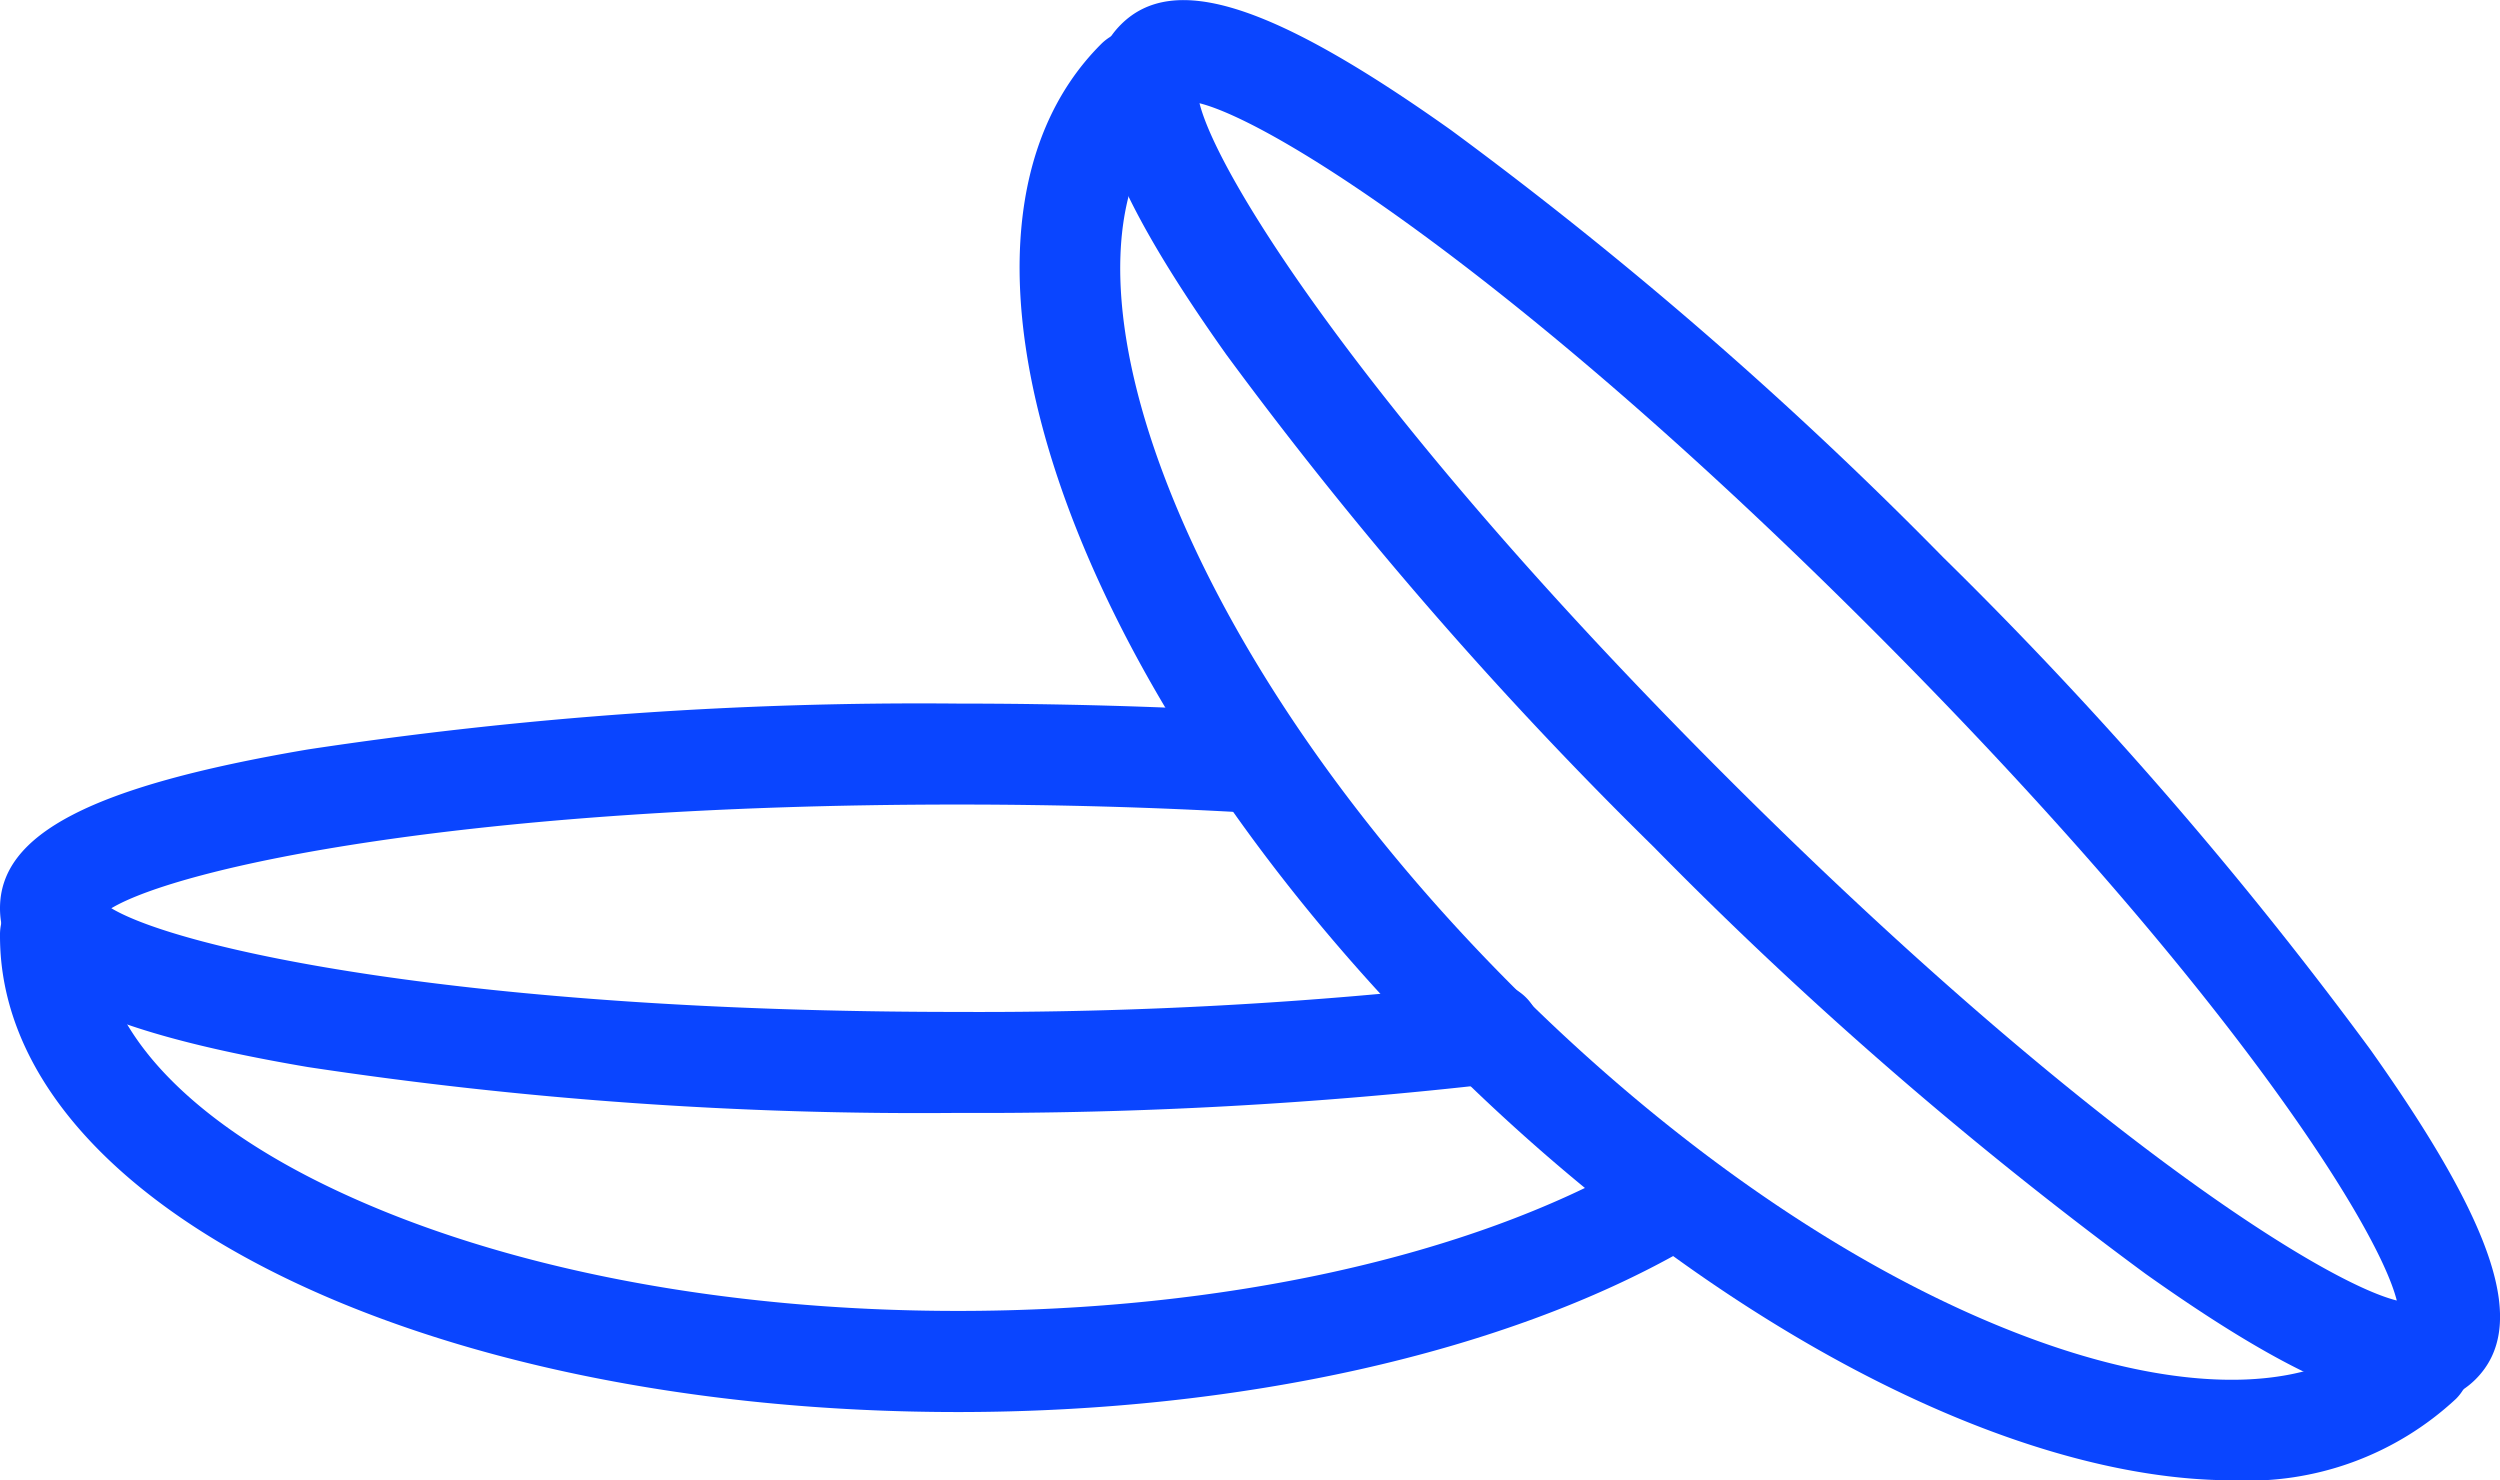
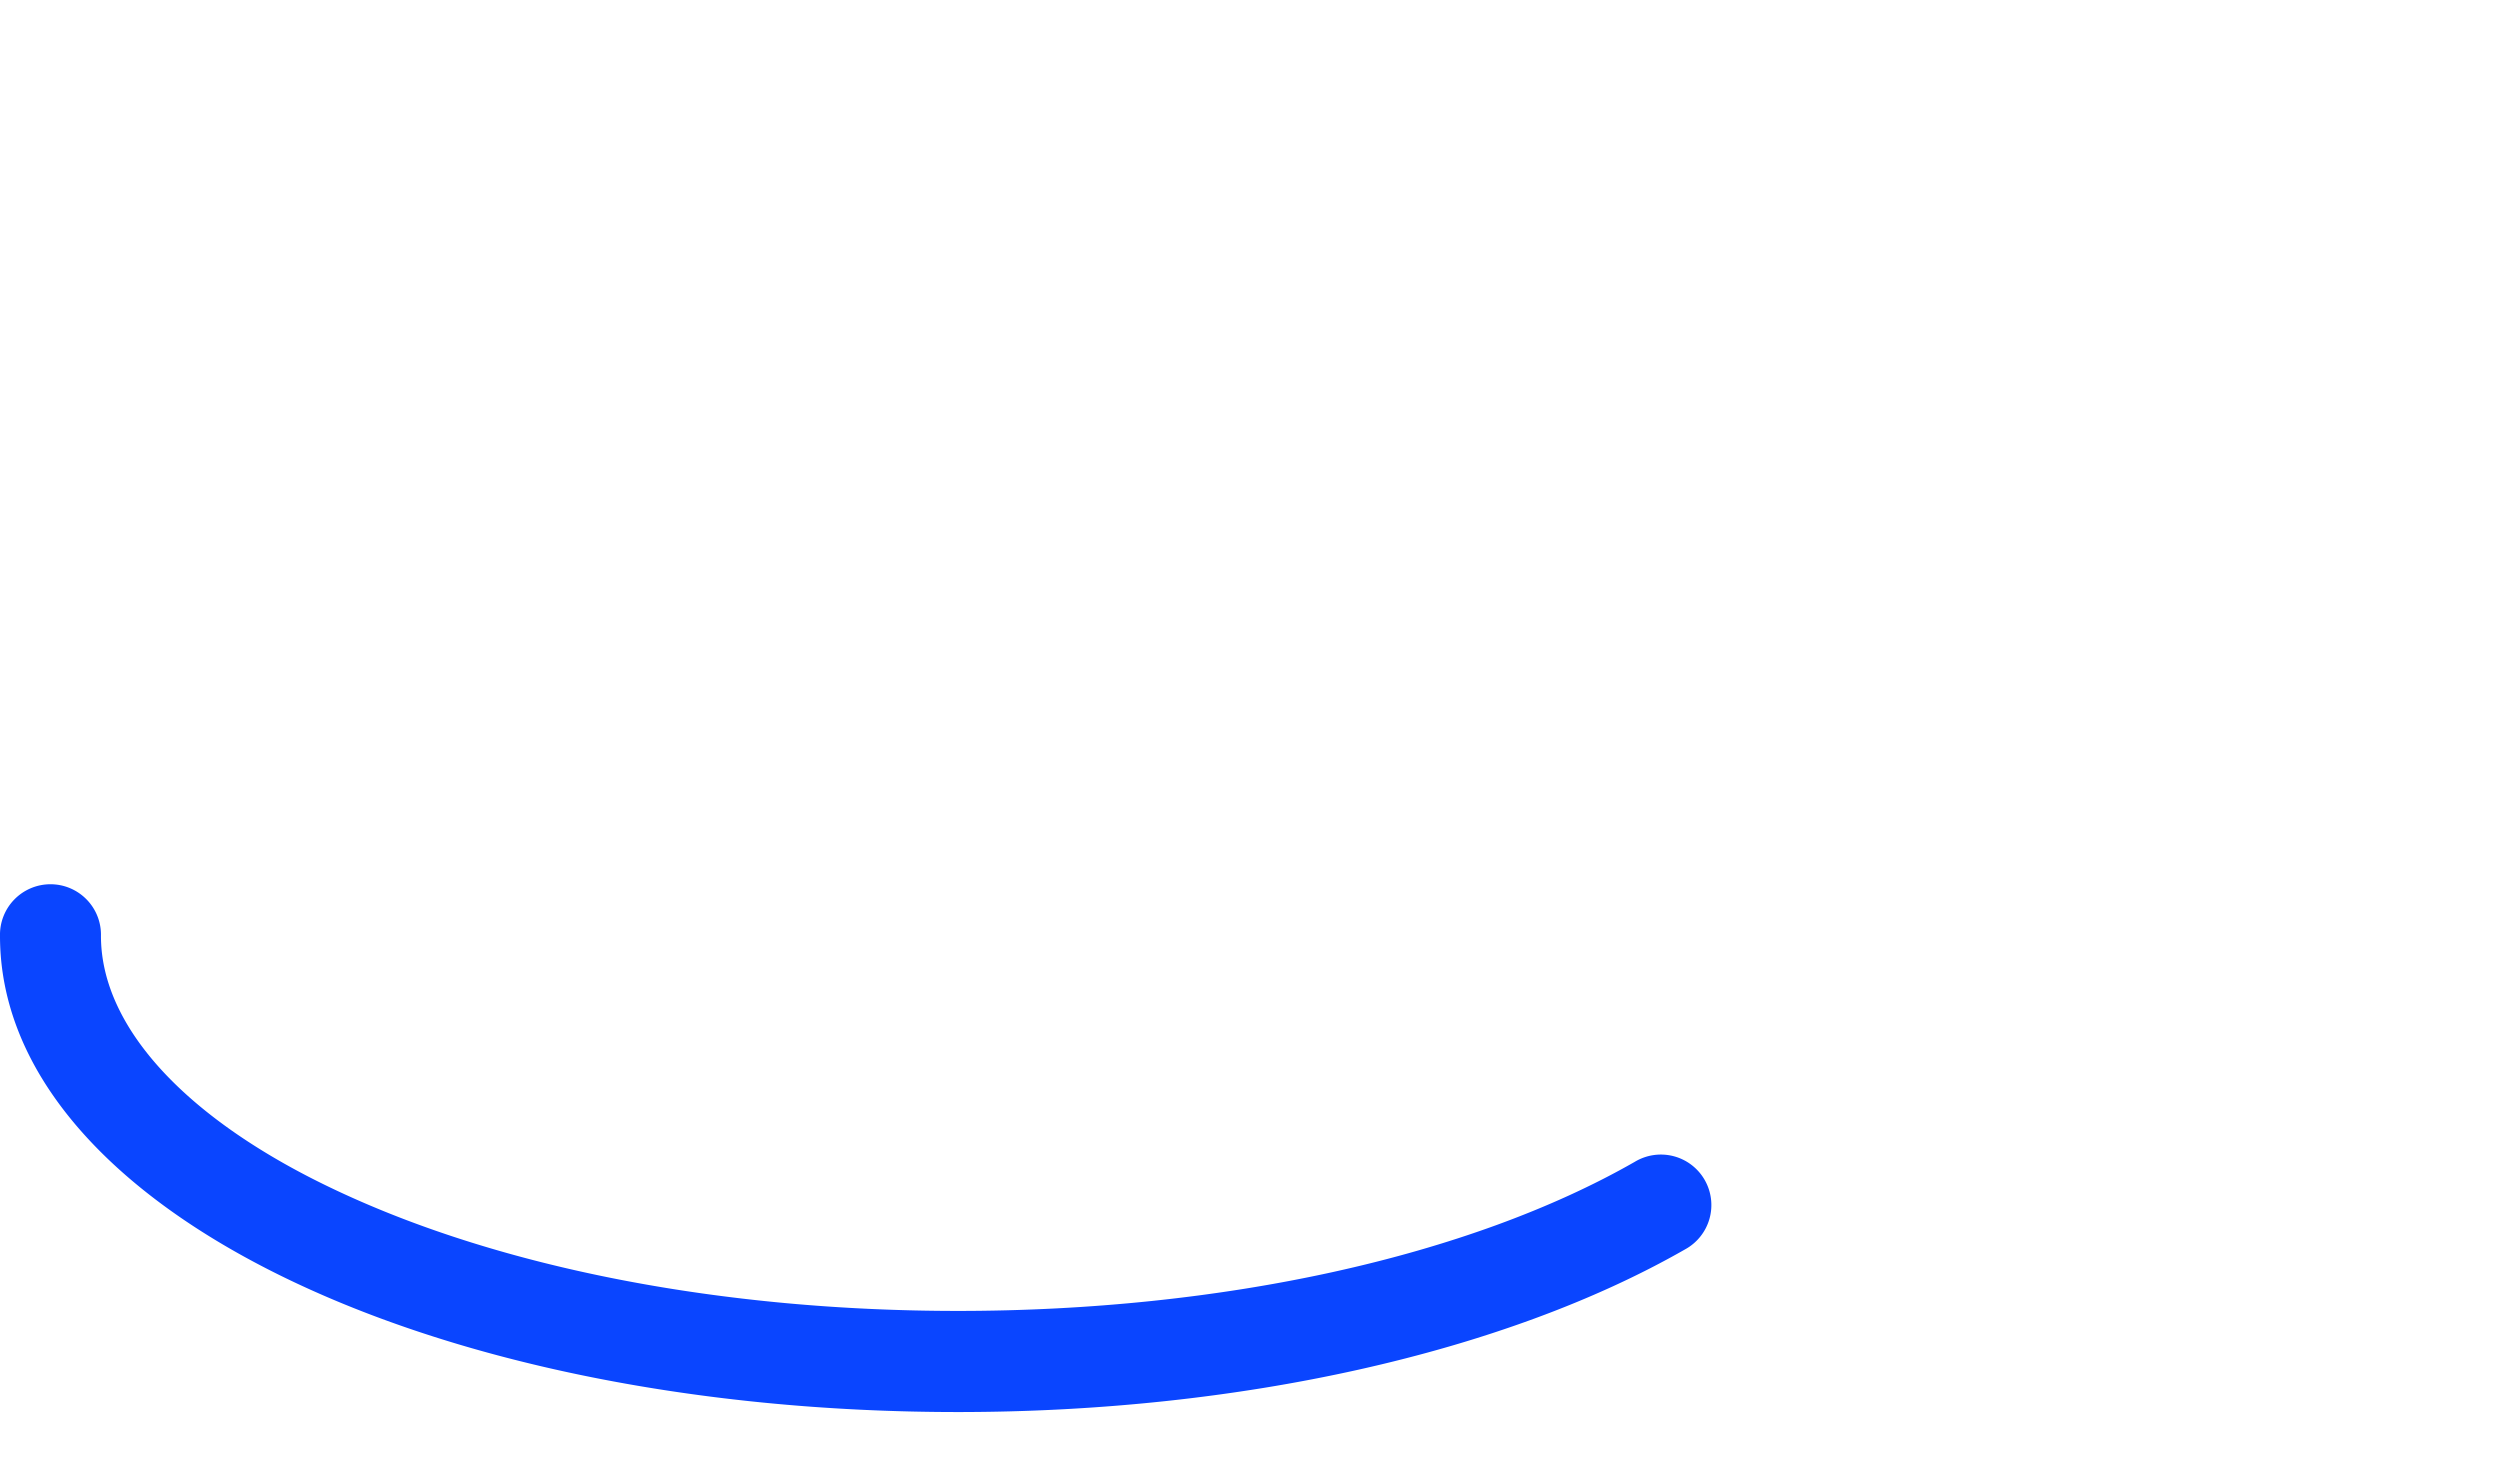
<svg xmlns="http://www.w3.org/2000/svg" width="78.42" height="46.437" viewBox="0 0 78.42 46.437">
  <g id="Group_27" data-name="Group 27" transform="translate(-37.389 -78.274)">
    <g id="Group_23" data-name="Group 23" transform="translate(37.389 100.344)">
-       <path id="Path_27" data-name="Path 27" d="M67.439,153.823a128.151,128.151,0,0,1-20.394-1.439c-6.769-1.15-9.656-2.64-9.656-4.981s2.888-3.831,9.656-4.981a128.147,128.147,0,0,1,20.394-1.439c3.179,0,6.3.088,9.283.26a1.584,1.584,0,0,1-.183,3.162c-2.92-.169-5.982-.255-9.1-.255-15.486,0-24.44,1.987-26.557,3.253,2.117,1.266,11.07,3.252,26.557,3.252a138.575,138.575,0,0,0,16.485-.9,1.584,1.584,0,1,1,.387,3.144A141.71,141.71,0,0,1,67.439,153.823Z" transform="translate(-37.389 -140.983)" fill="#0a45ff" />
-     </g>
+       </g>
    <g id="Group_24" data-name="Group 24" transform="translate(37.389 106.051)">
      <path id="Path_28" data-name="Path 28" d="M67.439,173.714c-16.851,0-30.05-6.559-30.05-14.932a1.584,1.584,0,1,1,3.167,0c0,2.874,2.707,5.792,7.426,8,5.17,2.425,12.08,3.76,19.457,3.76,8.289,0,16.027-1.7,21.23-4.677a1.584,1.584,0,1,1,1.571,2.75C84.574,171.857,76.263,173.714,67.439,173.714Z" transform="translate(-37.389 -157.198)" fill="#0a45ff" />
    </g>
    <g id="Group_25" data-name="Group 25" transform="translate(69.373 79.193)">
-       <path id="Path_30" data-name="Path 30" d="M166.311,126.4c-6.909,0-16.367-4.816-24.8-13.246C129.6,101.241,124.9,87.27,130.823,81.349a1.583,1.583,0,1,1,2.239,2.239c-2.032,2.032-2.181,6.009-.409,10.912,1.942,5.371,5.884,11.2,11.1,16.417s11.046,9.157,16.417,11.1c4.9,1.772,8.878,1.623,10.912-.409a1.583,1.583,0,1,1,2.239,2.239A9.58,9.58,0,0,1,166.311,126.4Z" transform="translate(-128.268 -80.885)" fill="#0a45ff" />
-     </g>
+       </g>
    <g id="Group_26" data-name="Group 26" transform="translate(71.777 78.274)">
-       <path id="Path_31" data-name="Path 31" d="M176.4,122.307c-1.829,0-4.507-1.32-8.387-4.074a128.071,128.071,0,0,1-15.438-13.4,128.14,128.14,0,0,1-13.4-15.438c-3.973-5.6-4.962-8.694-3.306-10.35s4.752-.667,10.35,3.306a128.108,128.108,0,0,1,15.438,13.4,128.135,128.135,0,0,1,13.4,15.439c3.973,5.6,4.962,8.694,3.306,10.35A2.644,2.644,0,0,1,176.4,122.307ZM138.335,81.512c.6,2.392,5.528,10.128,16.478,21.078s18.687,15.877,21.078,16.479c-.6-2.392-5.528-10.128-16.479-21.078S140.727,82.114,138.335,81.512Z" transform="translate(-135.097 -78.274)" fill="#0a45ff" />
-     </g>
+       </g>
  </g>
</svg>